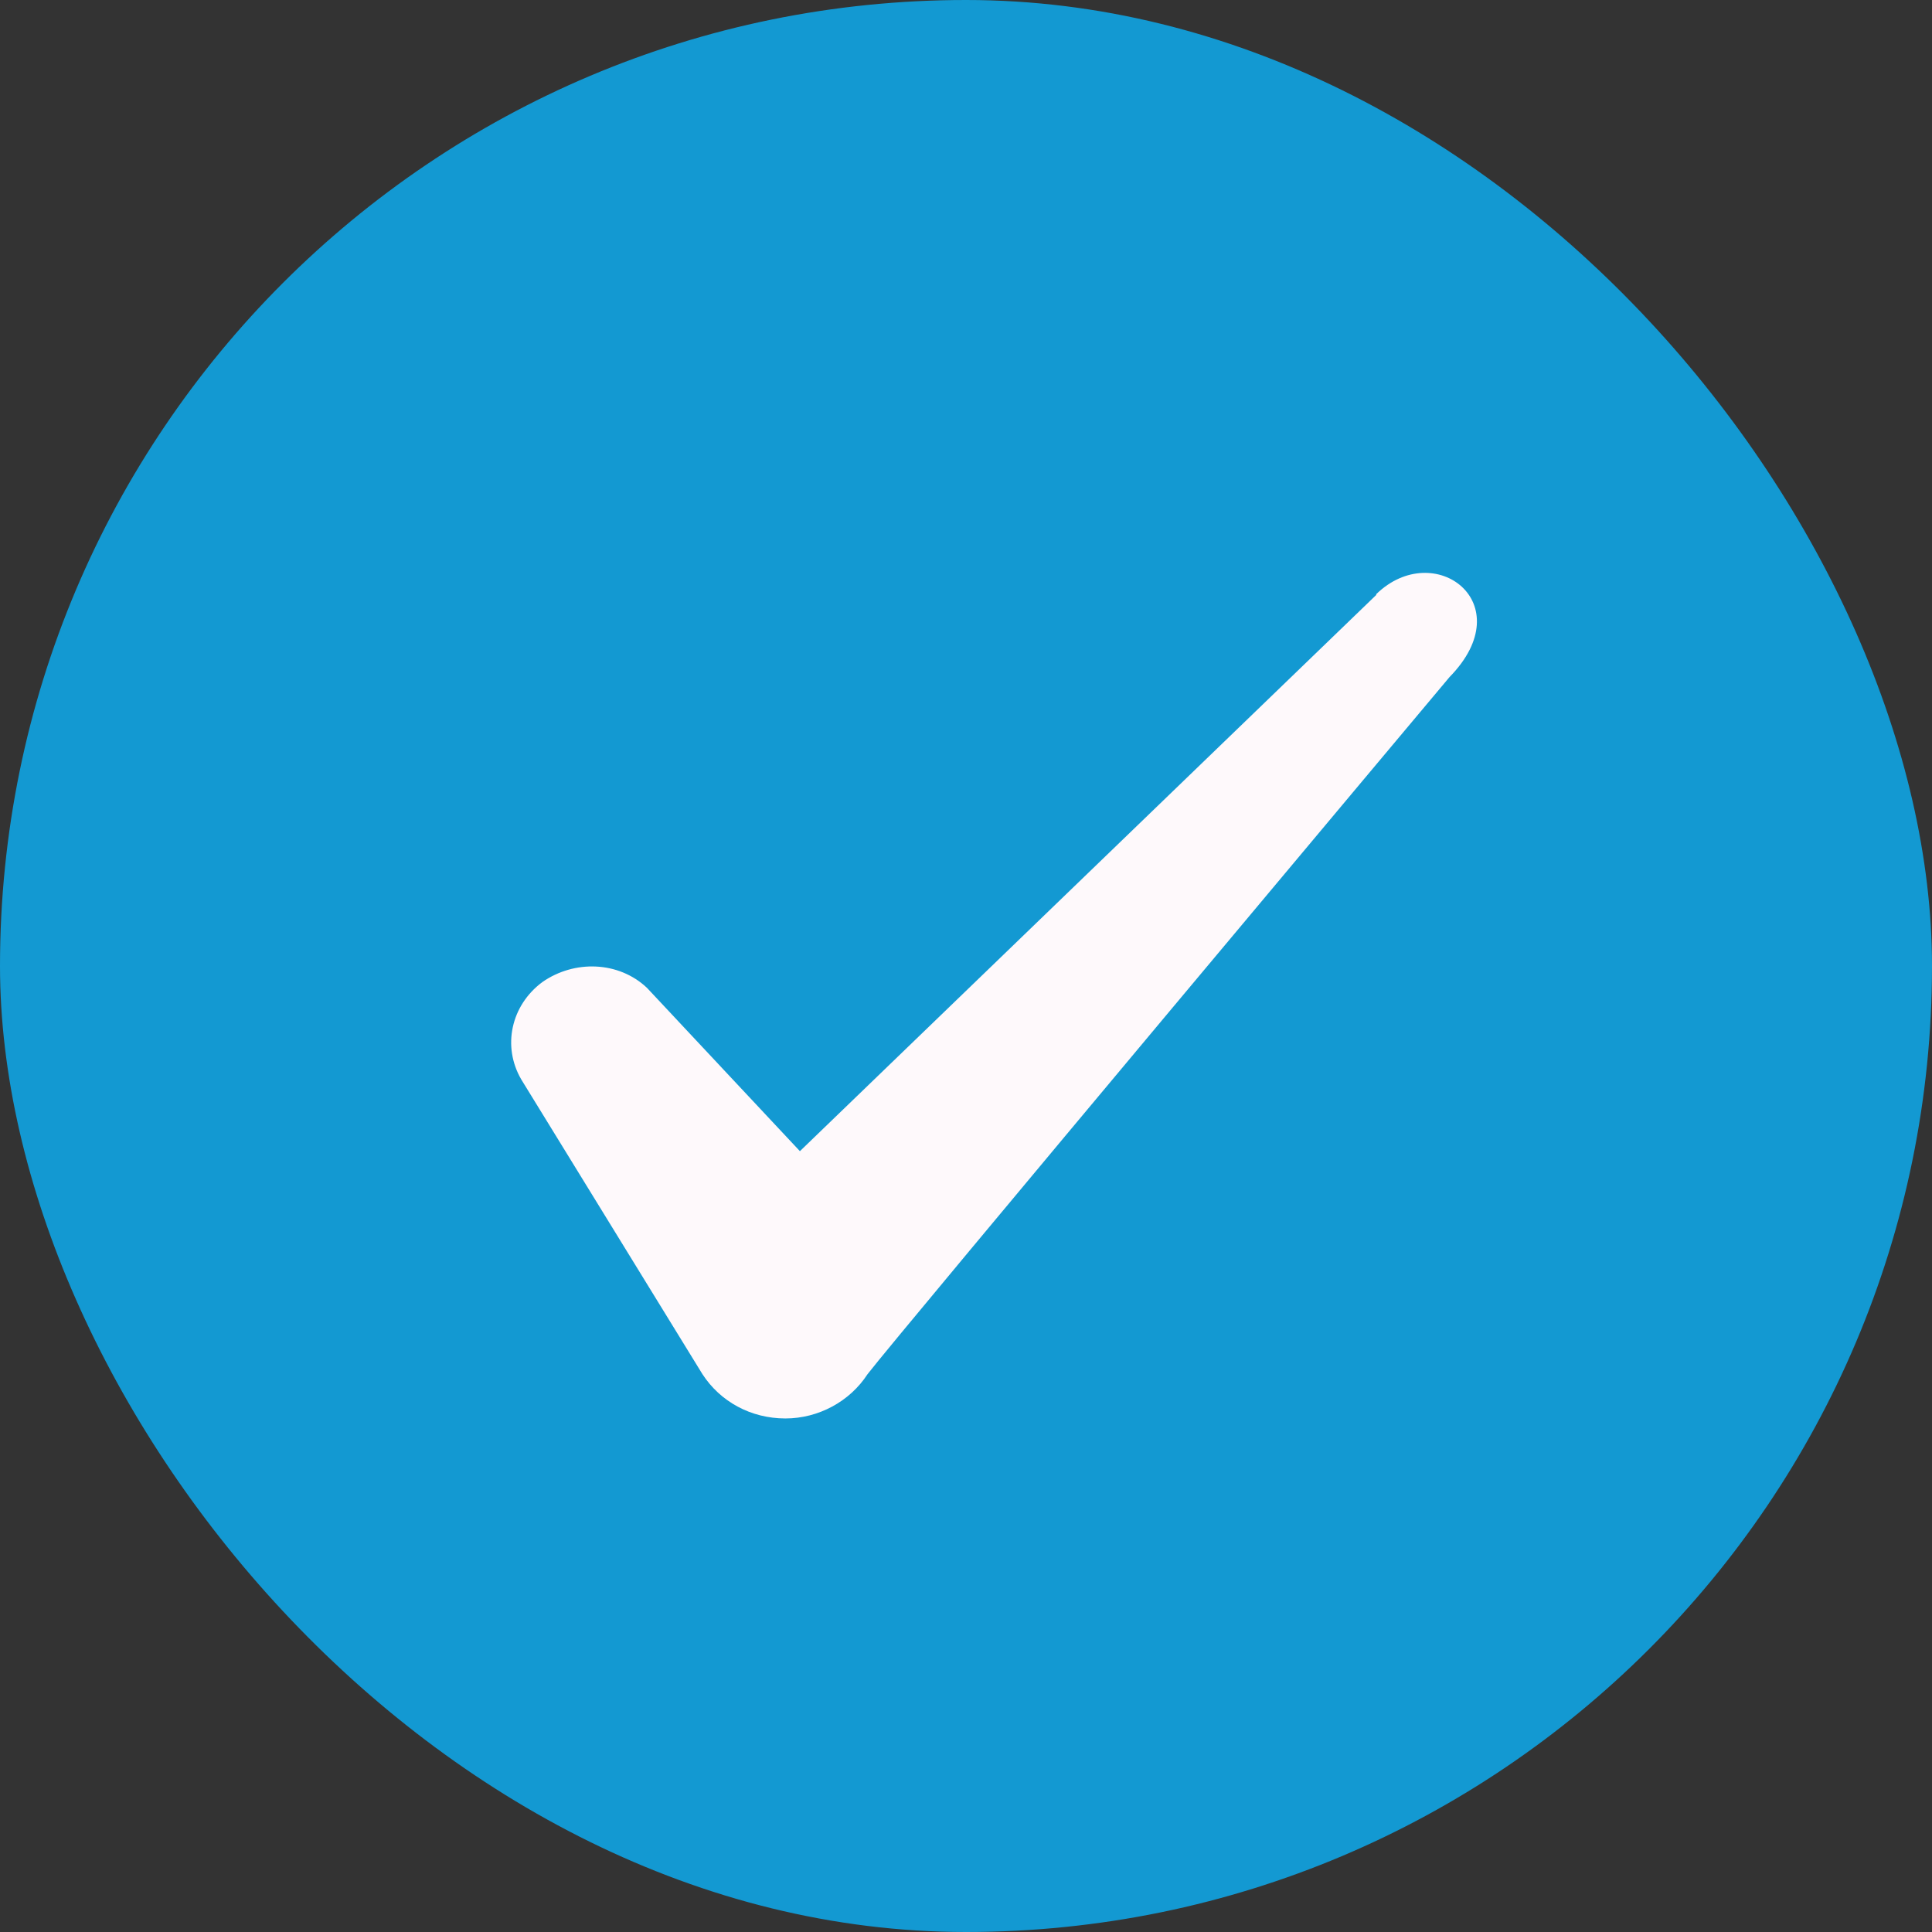
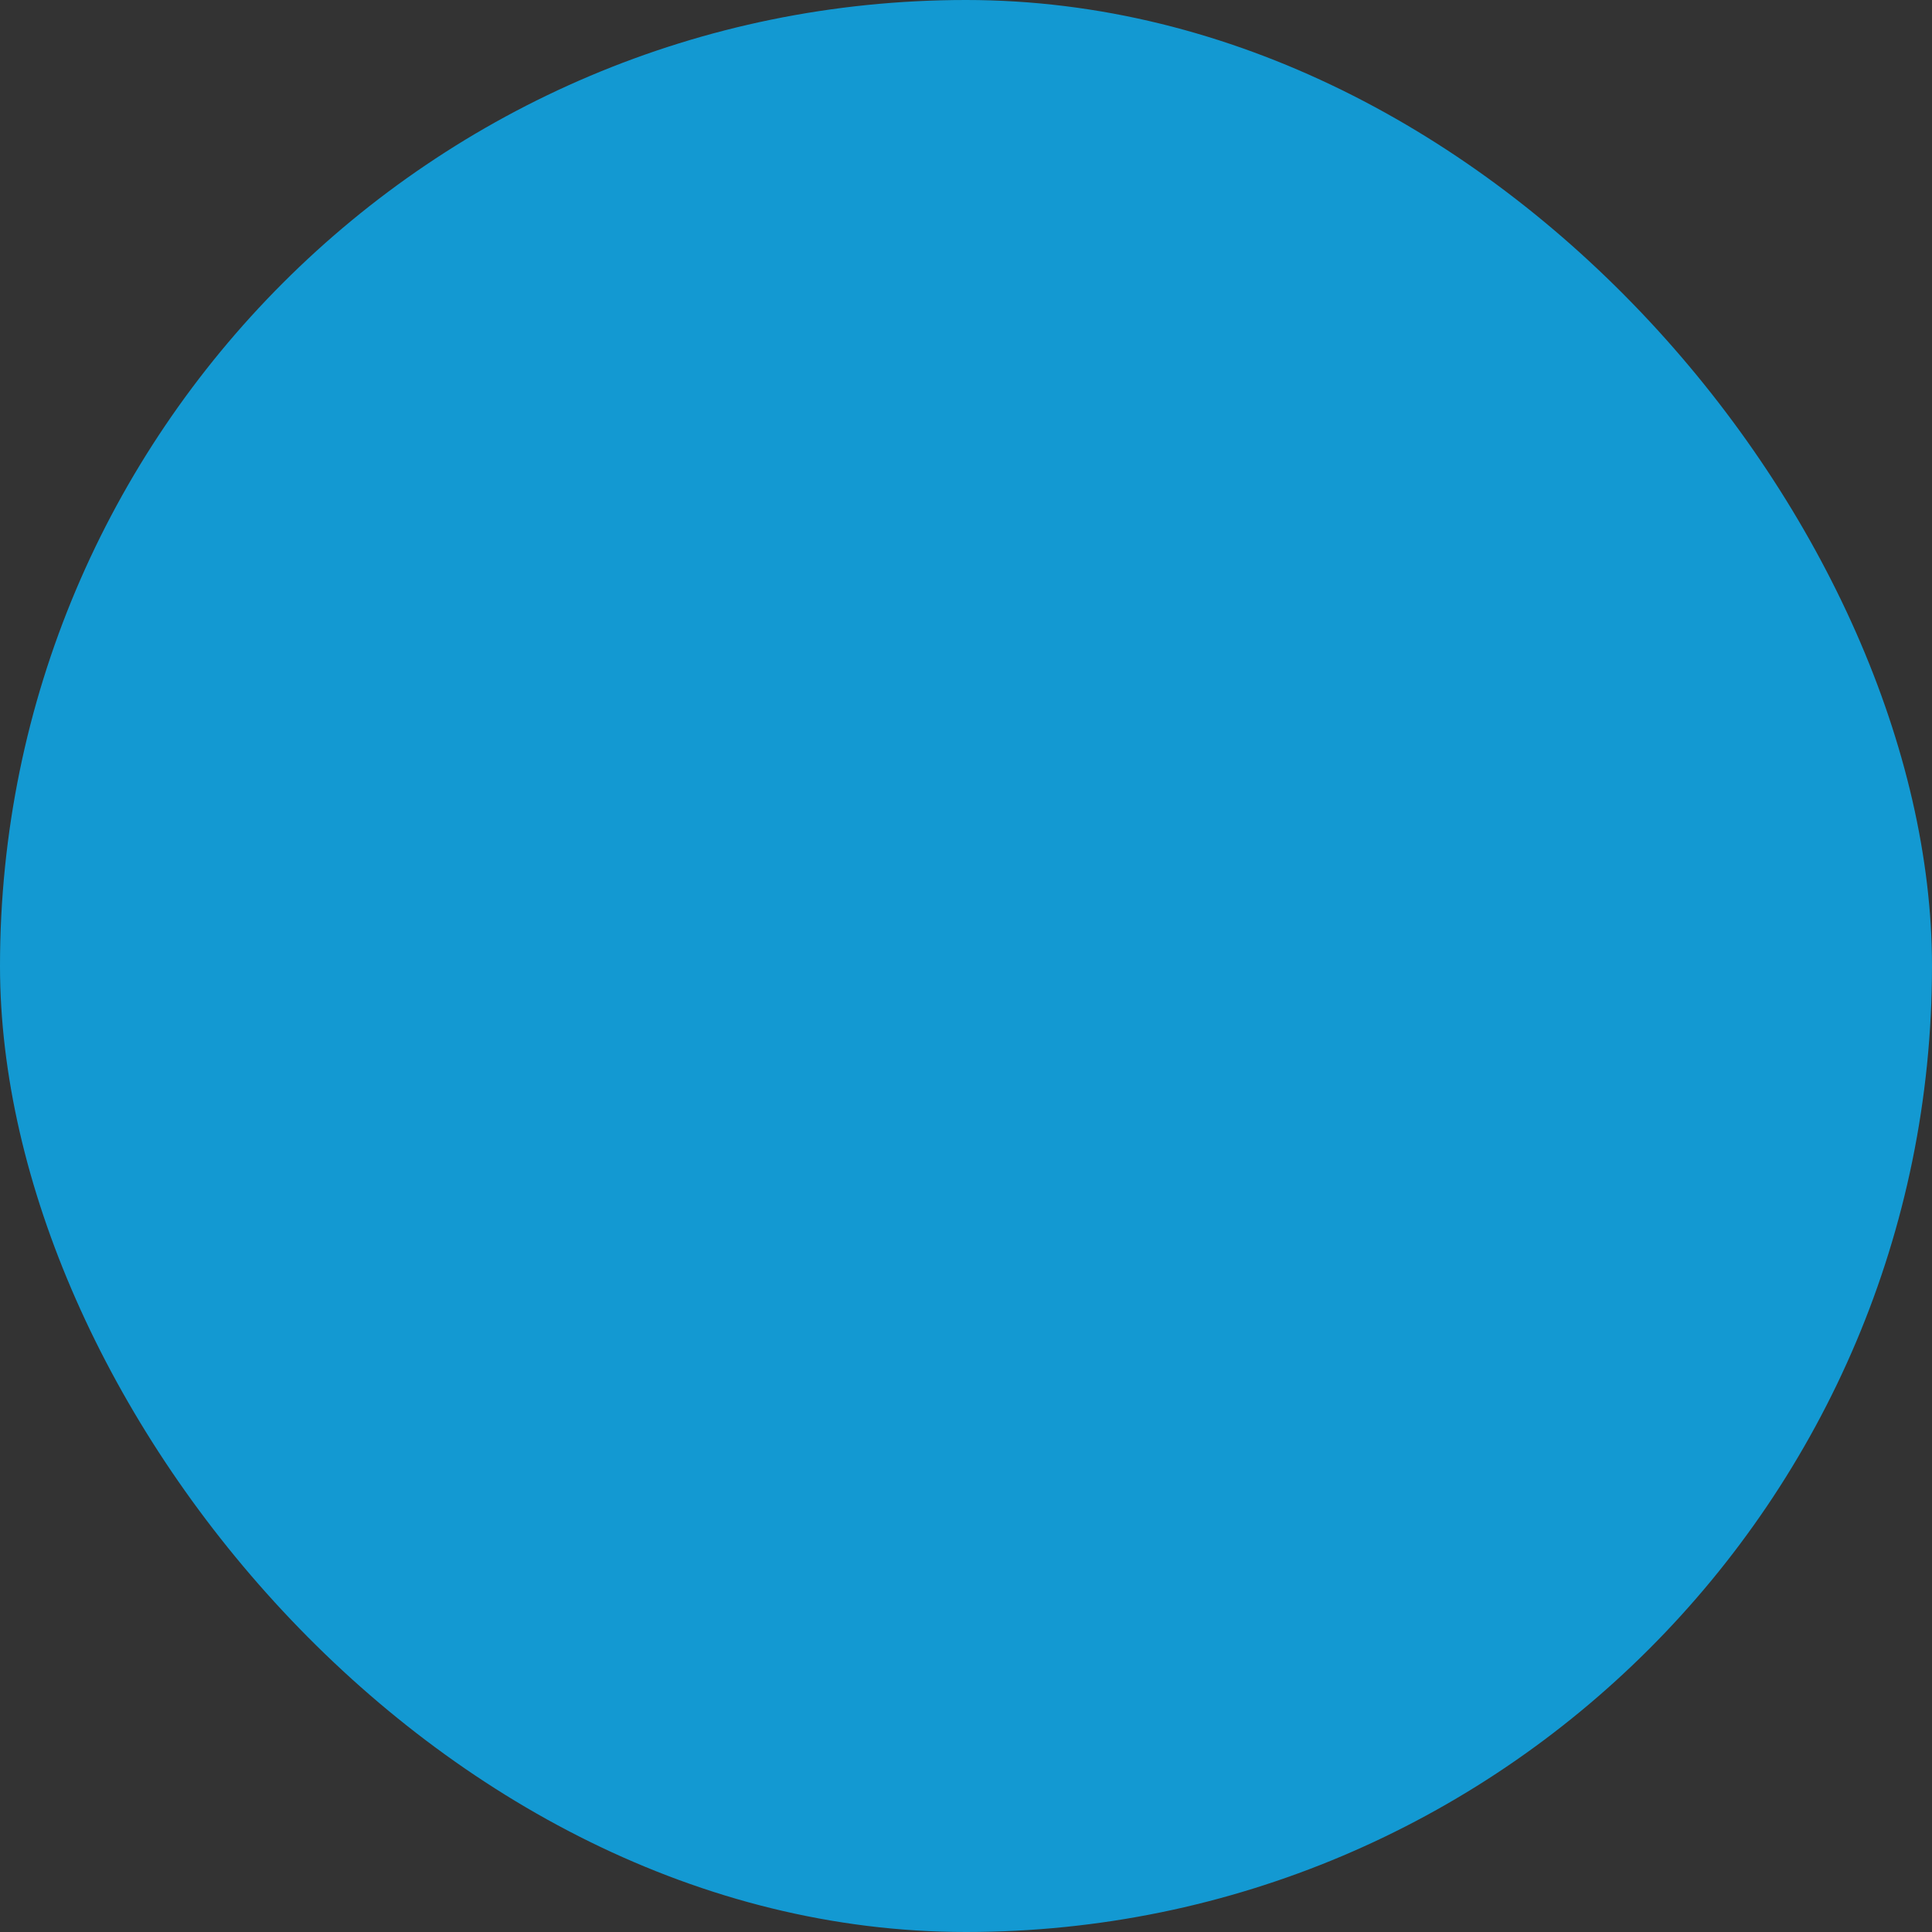
<svg xmlns="http://www.w3.org/2000/svg" width="32" height="32" viewBox="0 0 32 32" fill="none">
  <rect x="0" y="0" width="32" height="32" fill="#333333" stroke="none" />
  <rect width="32" height="32" rx="16" fill="#1399D2" />
-   <path fill-rule="evenodd" clip-rule="evenodd" d="M22.795 9.854L13.249 19.067L10.715 16.361C10.249 15.921 9.515 15.894 8.982 16.267C8.462 16.654 8.315 17.334 8.635 17.881L11.635 22.761C11.929 23.214 12.435 23.494 13.009 23.494C13.555 23.494 14.075 23.214 14.369 22.761C14.849 22.134 24.009 11.214 24.009 11.214C25.209 9.988 23.755 8.908 22.795 9.841V9.854Z" fill="#FEF9FB" />
</svg>